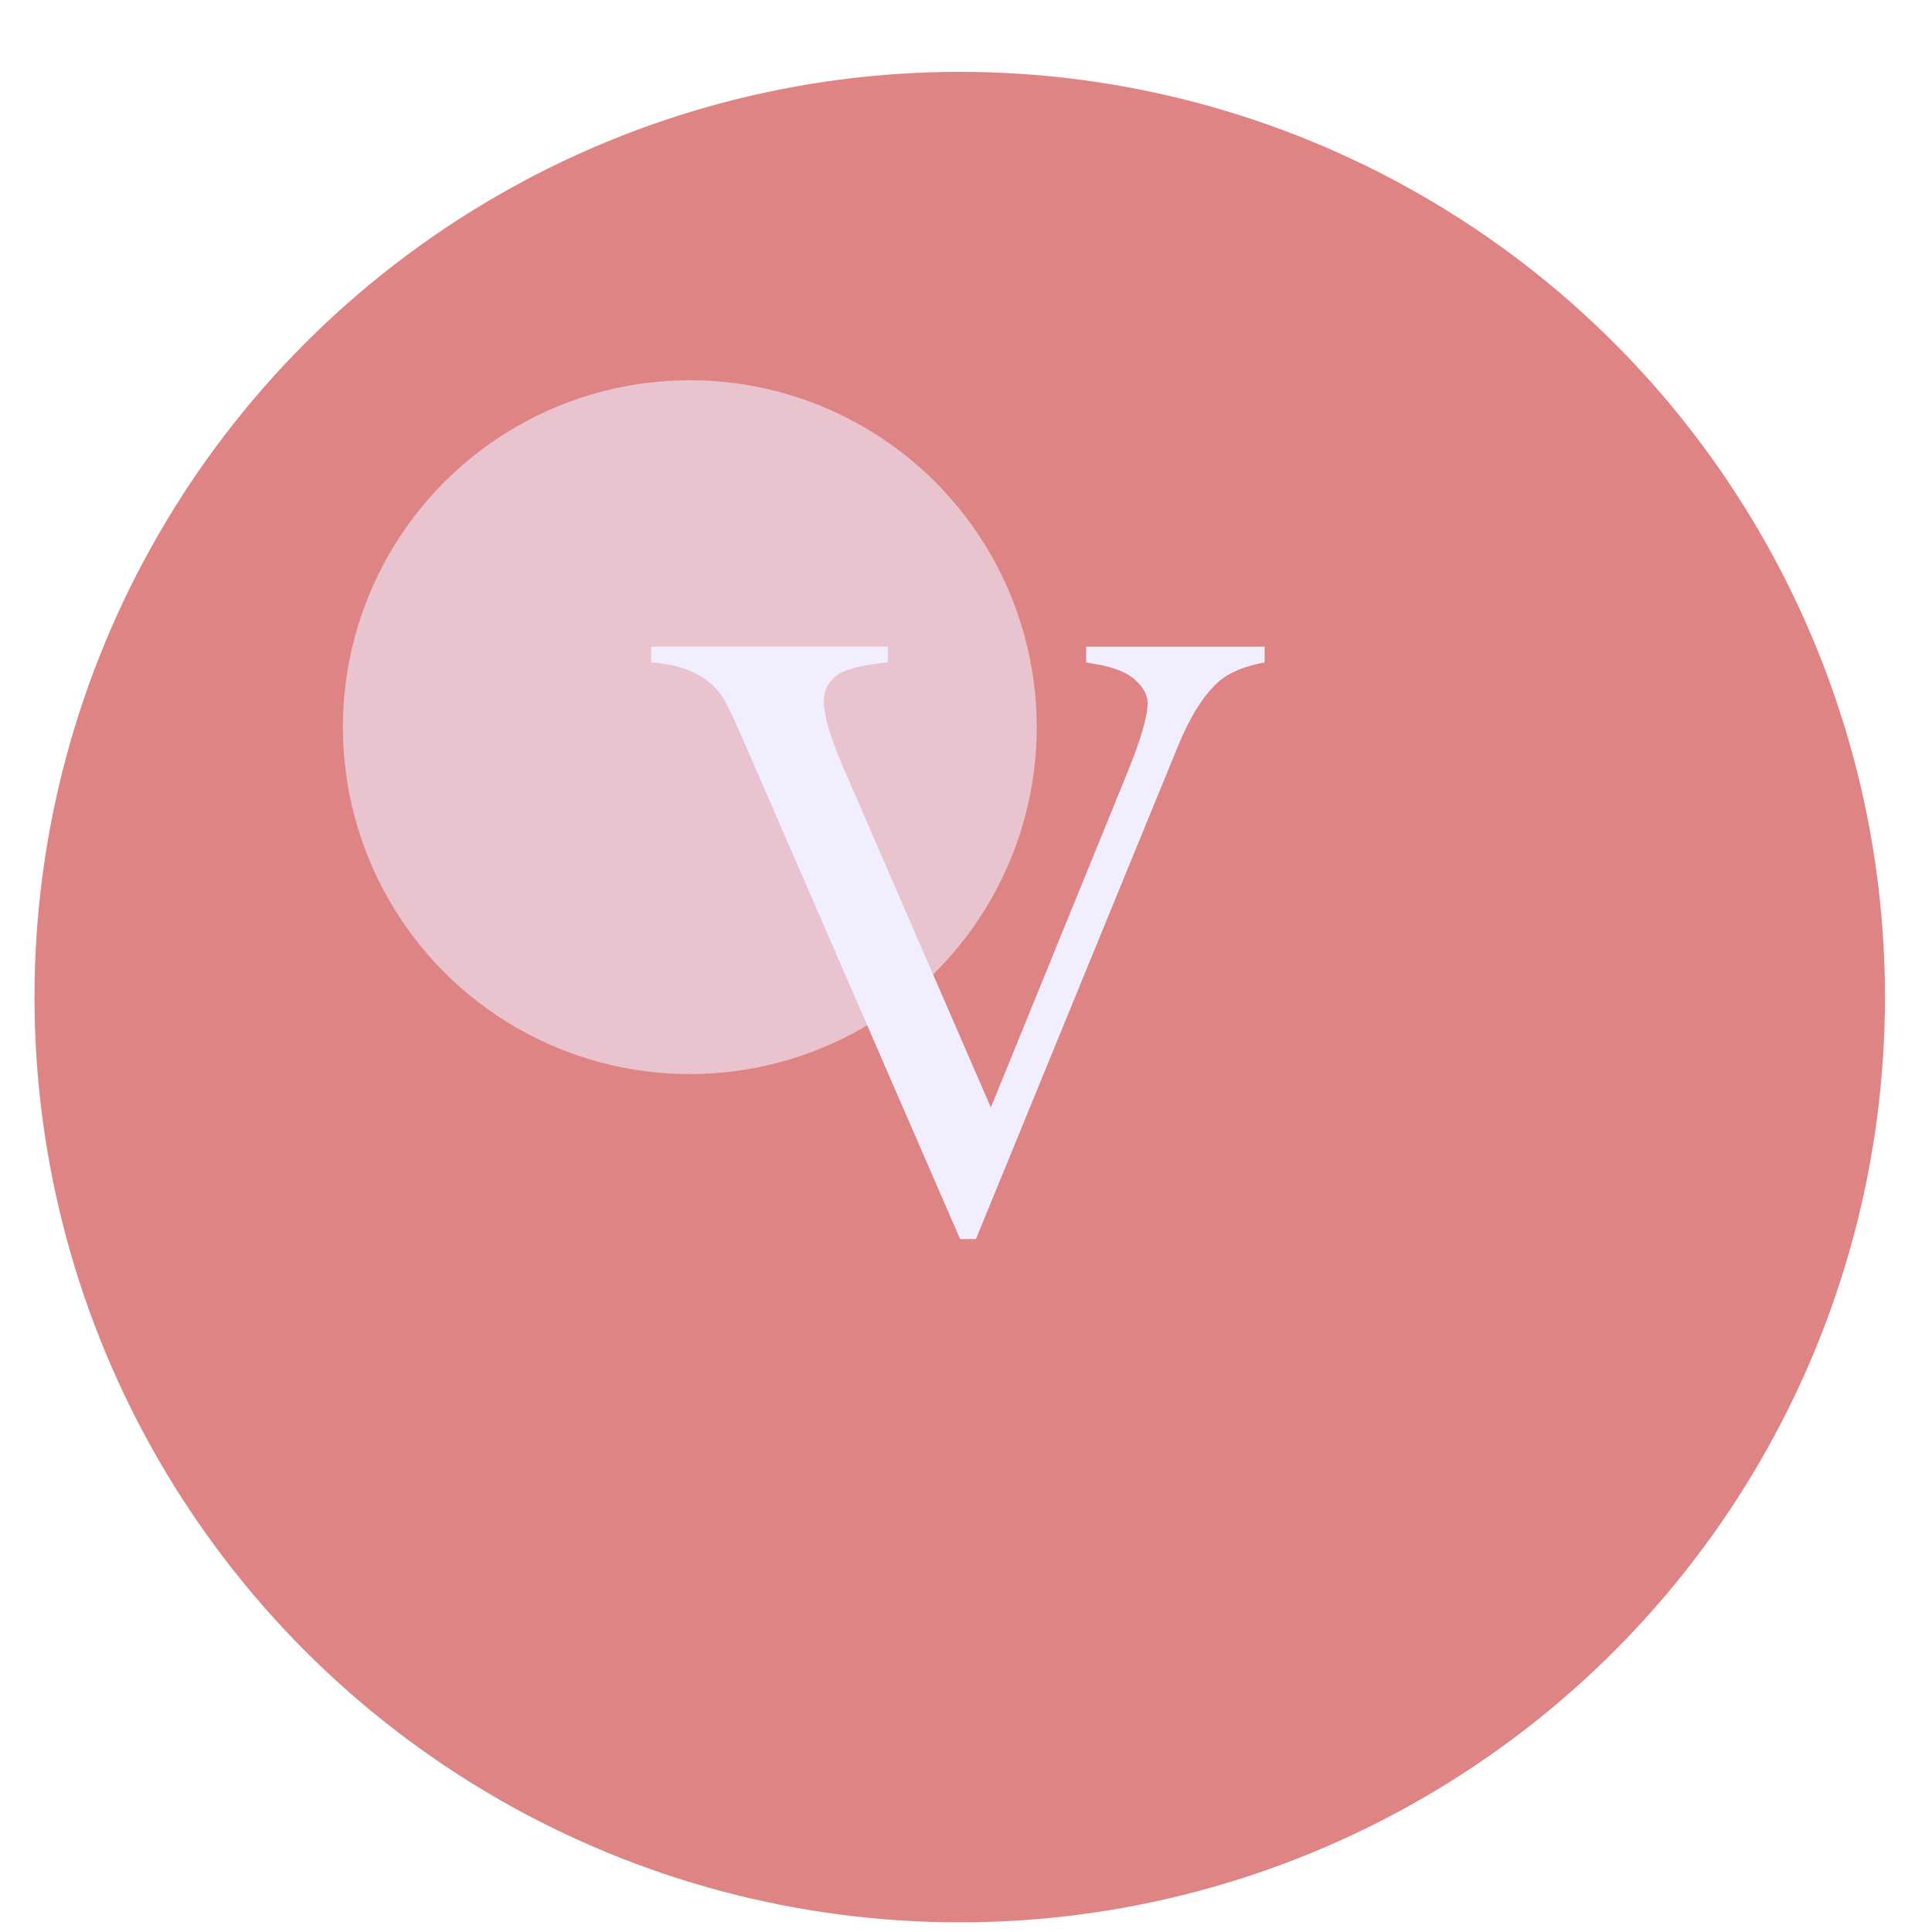
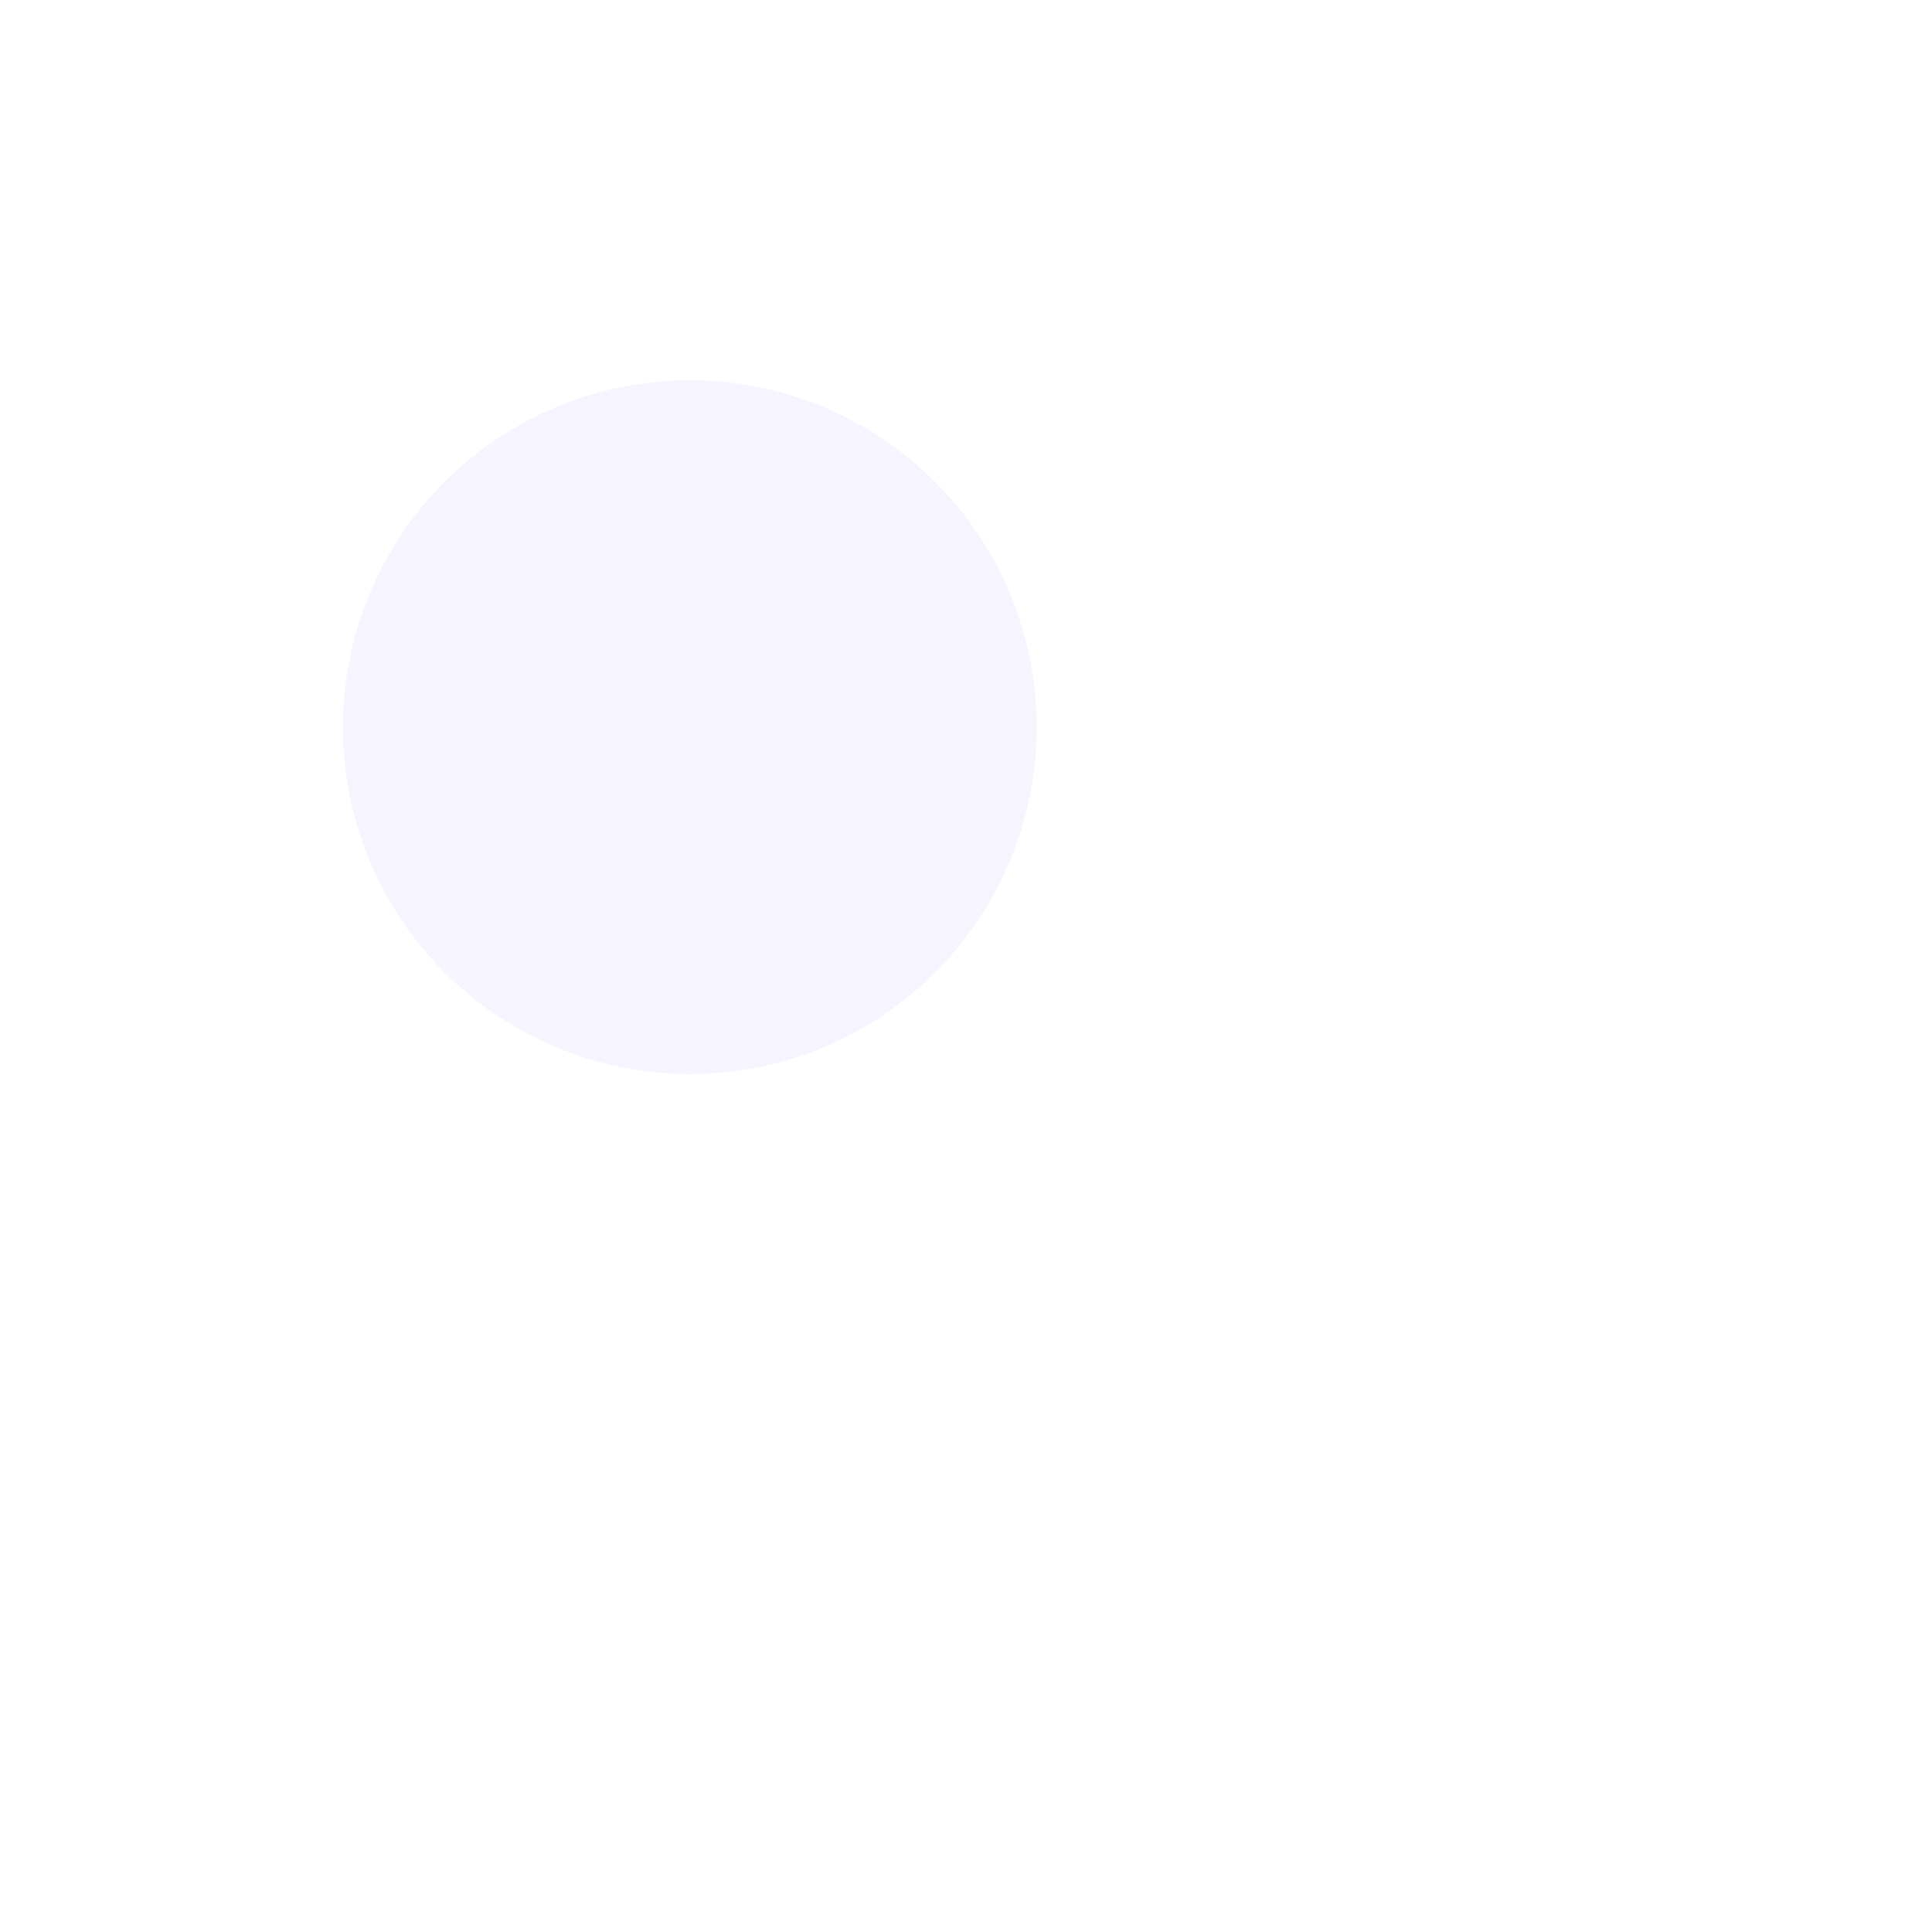
<svg xmlns="http://www.w3.org/2000/svg" width="21" height="21" viewBox="0 0 21 21" fill="none">
-   <circle cx="10.432" cy="10.838" r="10.057" fill="#DF8484" />
  <g filter="url(#filter0_f_2933_1149)">
    <circle cx="7.498" cy="7.904" r="3.771" fill="#F0EEFF" fill-opacity="0.6" />
  </g>
-   <path d="M13.746 7.029V7.2C13.524 7.241 13.355 7.312 13.24 7.414C13.076 7.566 12.931 7.798 12.804 8.11L10.608 13.468H10.436L8.077 8.041C7.957 7.762 7.872 7.592 7.822 7.53C7.745 7.434 7.649 7.36 7.534 7.307C7.423 7.251 7.271 7.216 7.079 7.2V7.029H9.651V7.2C9.36 7.228 9.172 7.278 9.085 7.349C8.998 7.42 8.955 7.511 8.955 7.623C8.955 7.778 9.026 8.019 9.168 8.347L10.77 12.038L12.256 8.393C12.401 8.034 12.474 7.785 12.474 7.646C12.474 7.556 12.429 7.471 12.339 7.391C12.25 7.307 12.098 7.248 11.884 7.214C11.869 7.211 11.843 7.206 11.806 7.2V7.029H13.746Z" fill="#F0EEFF" />
  <defs>
    <filter id="filter0_f_2933_1149" x="0.488" y="0.895" width="14.019" height="14.019" filterUnits="userSpaceOnUse" color-interpolation-filters="sRGB">
      <feFlood flood-opacity="0" result="BackgroundImageFix" />
      <feBlend mode="normal" in="SourceGraphic" in2="BackgroundImageFix" result="shape" />
      <feGaussianBlur stdDeviation="1.619" result="effect1_foregroundBlur_2933_1149" />
    </filter>
  </defs>
</svg>